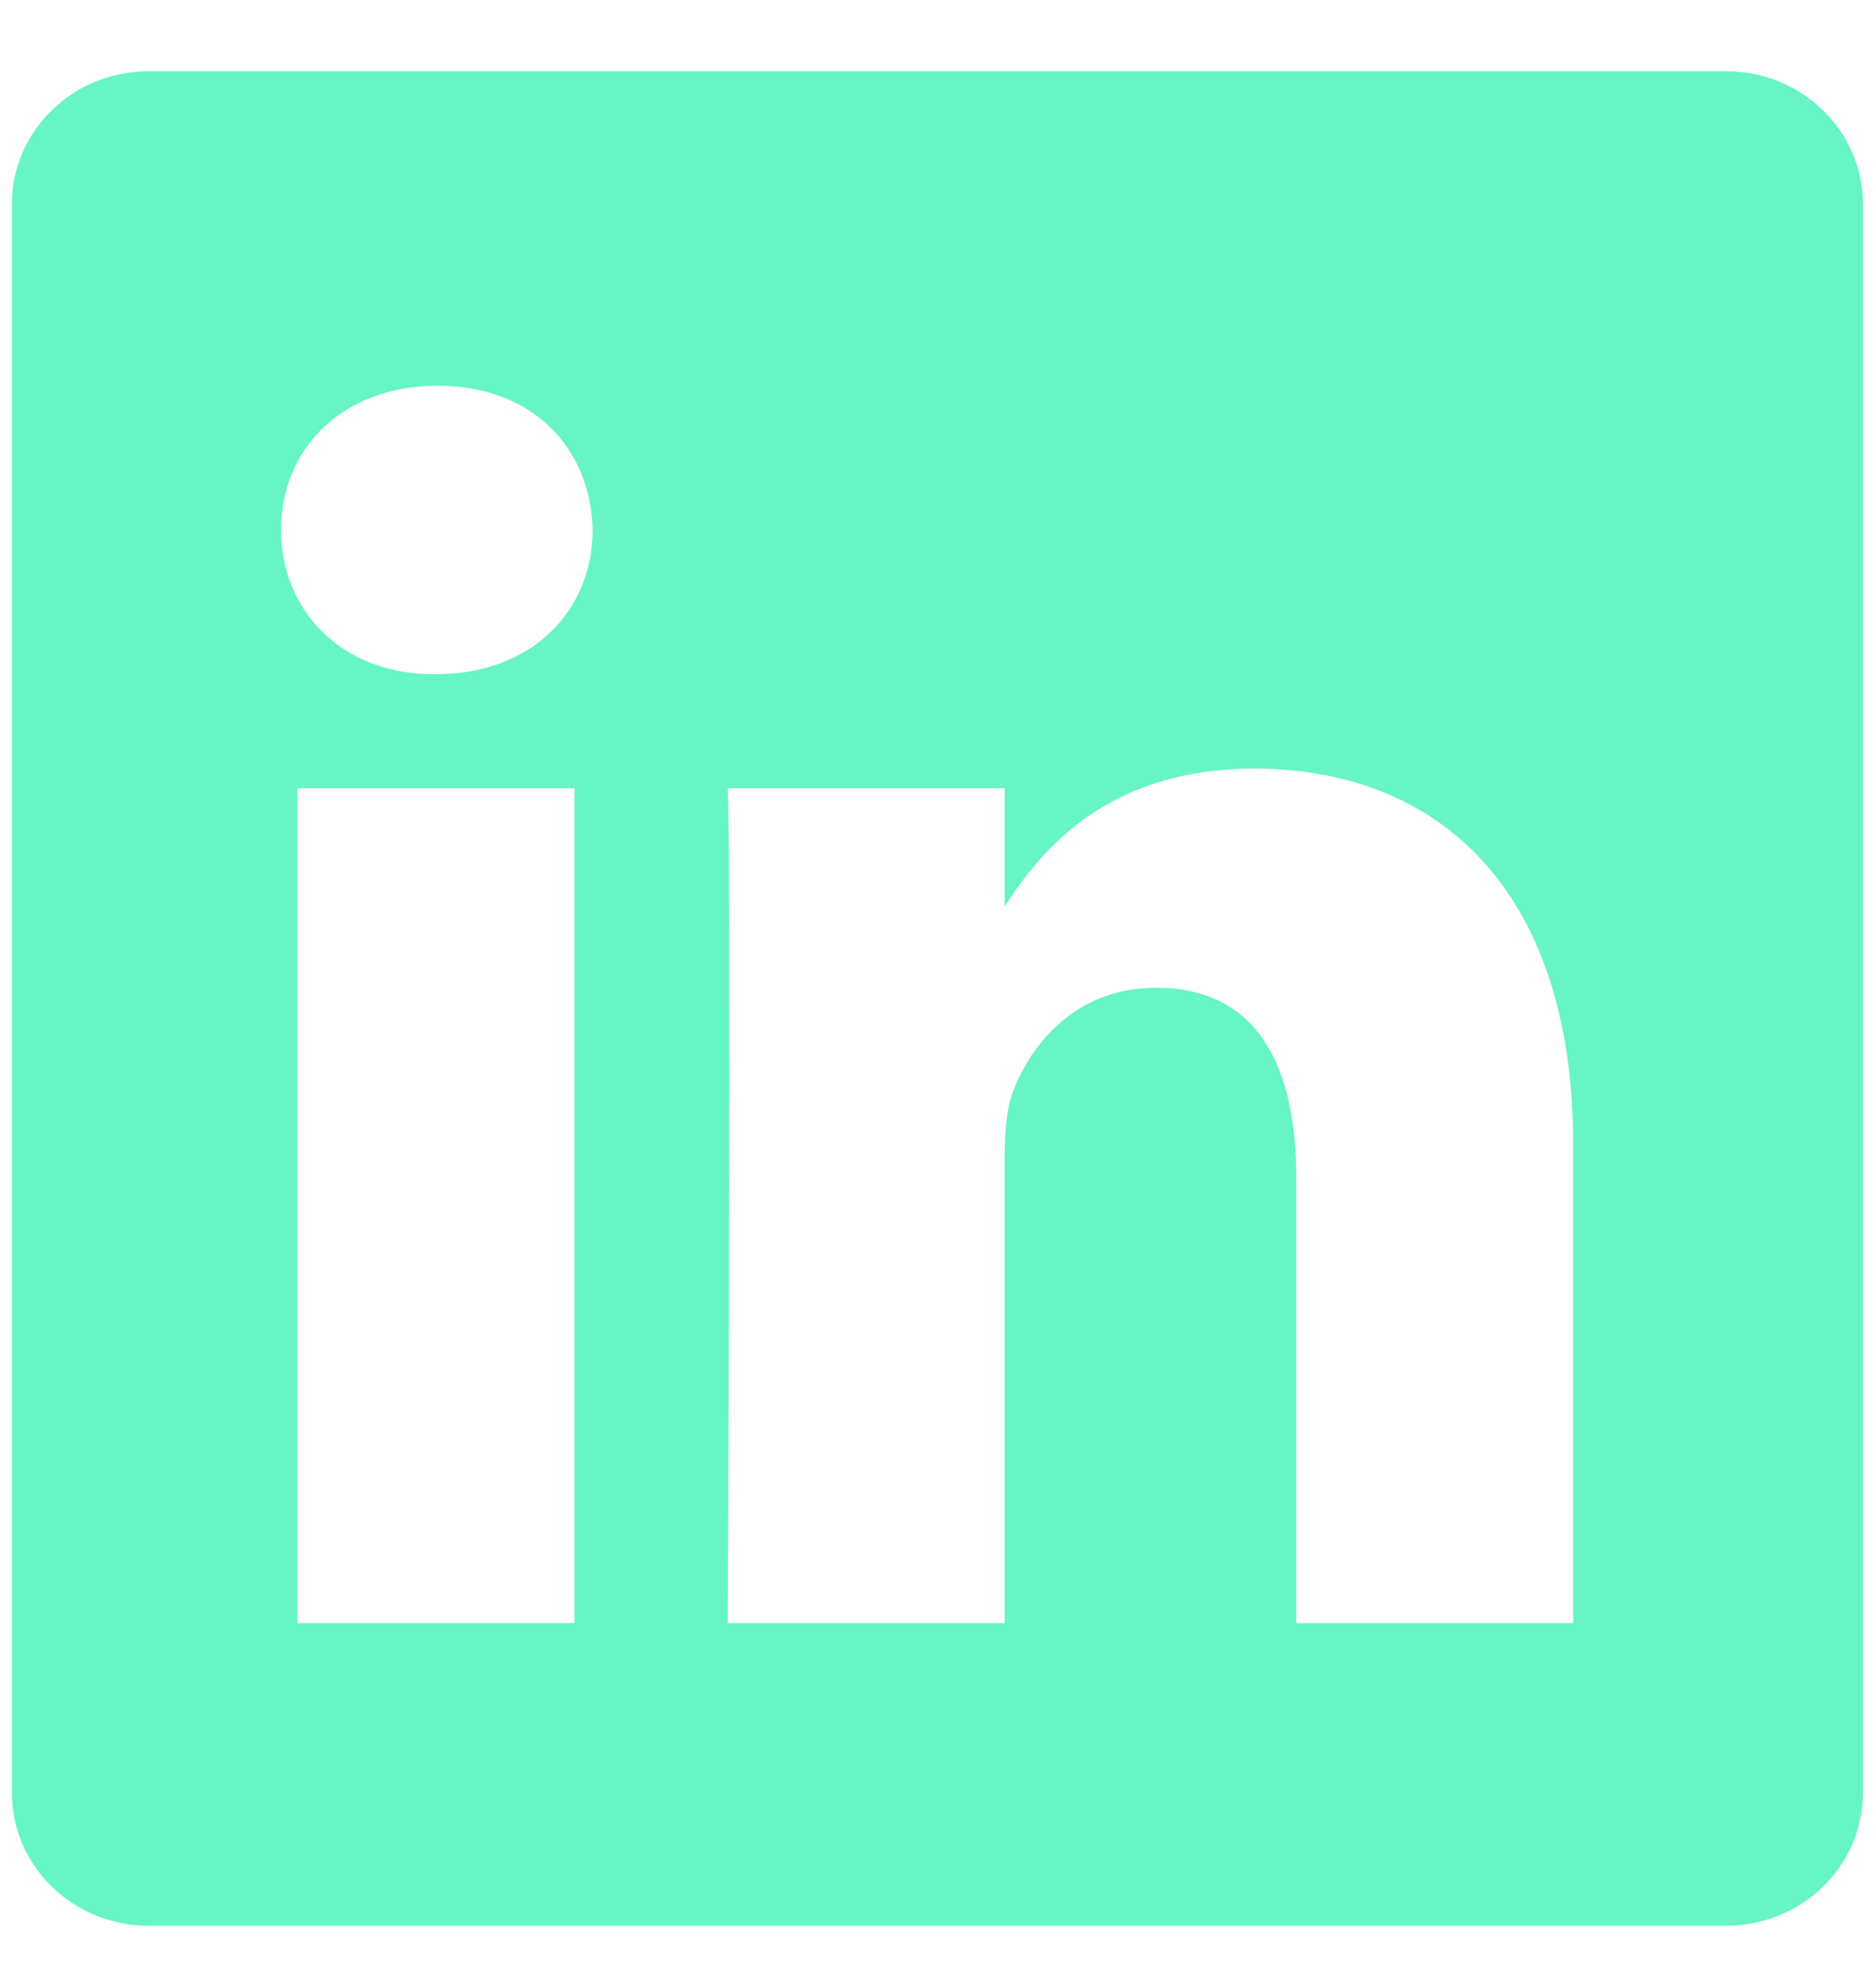
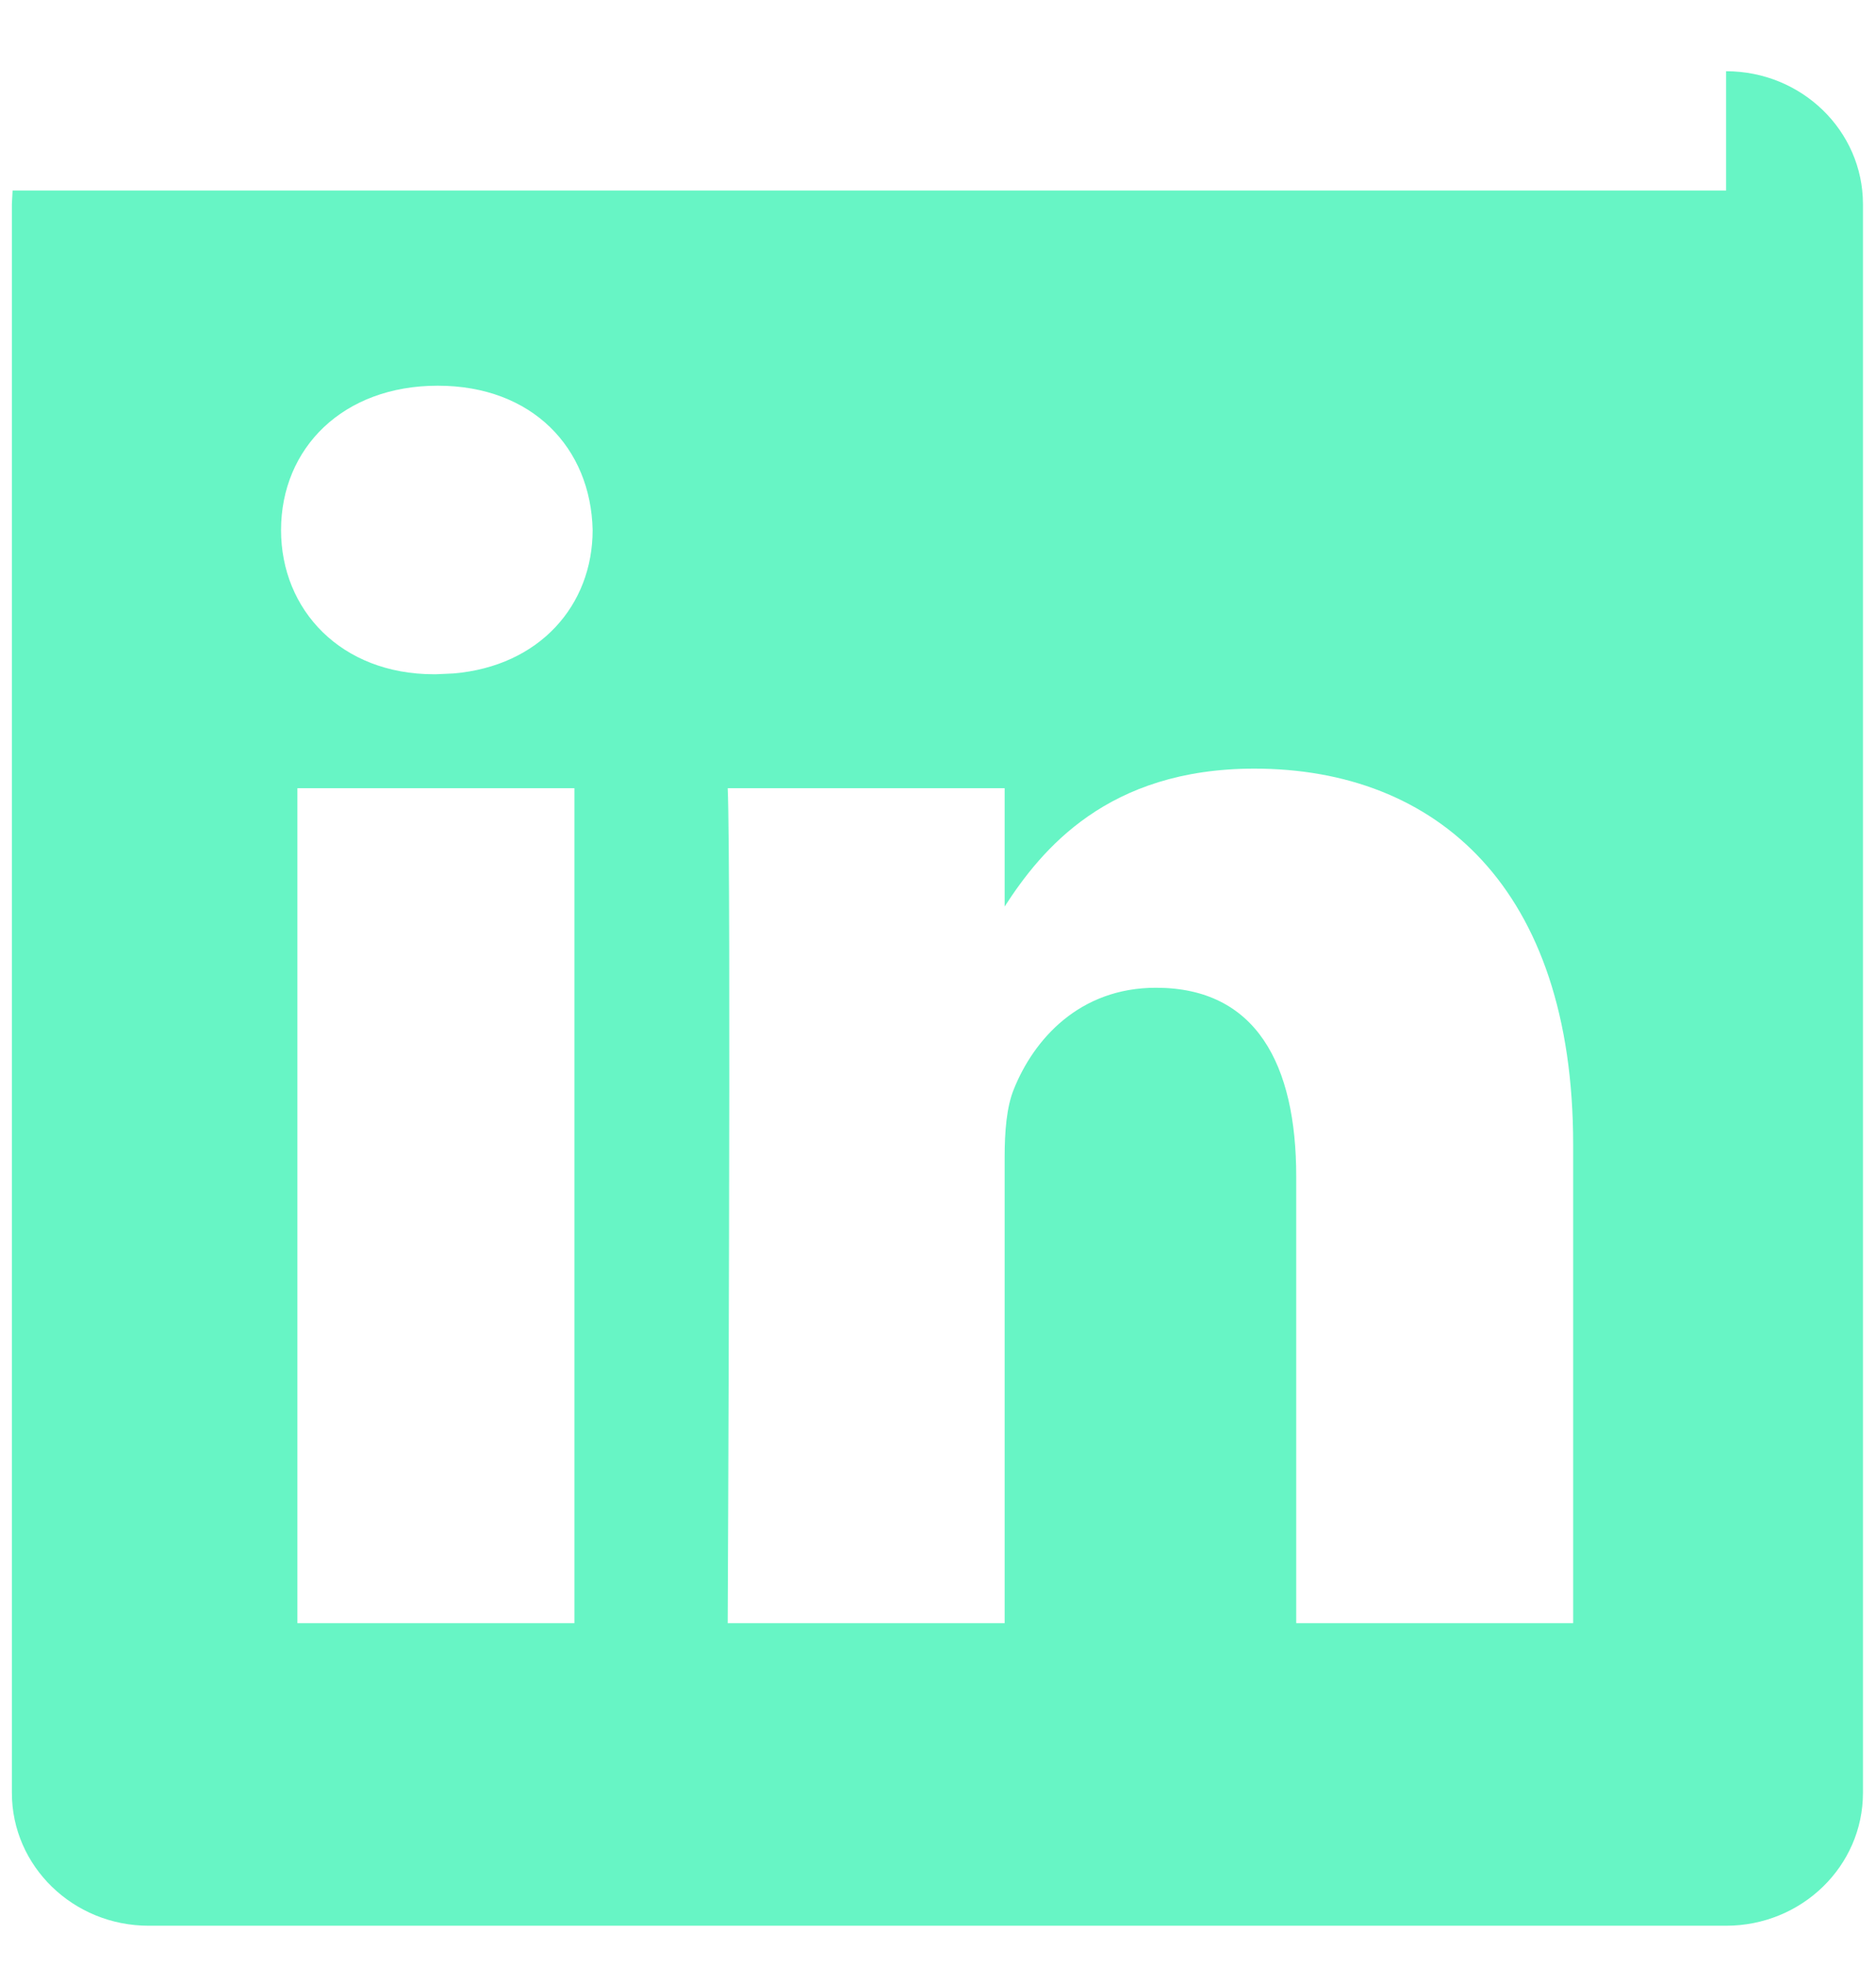
<svg xmlns="http://www.w3.org/2000/svg" width="21" height="22" viewBox="0 0 21 22" fill="none">
-   <path d="M19.322 0.797C20.168 0.797 20.853 1.463 20.854 2.283V20.062C20.854 20.883 20.168 21.549 19.322 21.549H1.664C0.819 21.549 0.133 20.883 0.133 20.062V2.283L0.141 2.132C0.219 1.382 0.871 0.797 1.664 0.797H19.322ZM3.329 18.163H6.43V8.82H3.329V18.163ZM14.041 8.601C12.396 8.601 11.658 9.507 11.246 10.144V8.82H8.146C8.186 9.697 8.146 18.163 8.146 18.163H11.246V12.946C11.246 12.668 11.267 12.388 11.349 12.188C11.573 11.63 12.083 11.053 12.94 11.053C14.061 11.053 14.51 11.909 14.51 13.165V18.163H17.61V12.806C17.61 9.936 16.081 8.601 14.041 8.601ZM4.9 4.316C3.839 4.316 3.147 5.014 3.146 5.931C3.146 6.827 3.819 7.545 4.859 7.545H4.88L5.077 7.536C6.042 7.454 6.634 6.771 6.634 5.931C6.614 5.014 5.961 4.316 4.9 4.316Z" fill="#67F5C5" />
+   <path d="M19.322 0.797C20.168 0.797 20.853 1.463 20.854 2.283V20.062C20.854 20.883 20.168 21.549 19.322 21.549H1.664C0.819 21.549 0.133 20.883 0.133 20.062V2.283L0.141 2.132H19.322ZM3.329 18.163H6.43V8.82H3.329V18.163ZM14.041 8.601C12.396 8.601 11.658 9.507 11.246 10.144V8.82H8.146C8.186 9.697 8.146 18.163 8.146 18.163H11.246V12.946C11.246 12.668 11.267 12.388 11.349 12.188C11.573 11.63 12.083 11.053 12.94 11.053C14.061 11.053 14.51 11.909 14.51 13.165V18.163H17.61V12.806C17.61 9.936 16.081 8.601 14.041 8.601ZM4.9 4.316C3.839 4.316 3.147 5.014 3.146 5.931C3.146 6.827 3.819 7.545 4.859 7.545H4.88L5.077 7.536C6.042 7.454 6.634 6.771 6.634 5.931C6.614 5.014 5.961 4.316 4.9 4.316Z" fill="#67F5C5" />
</svg>